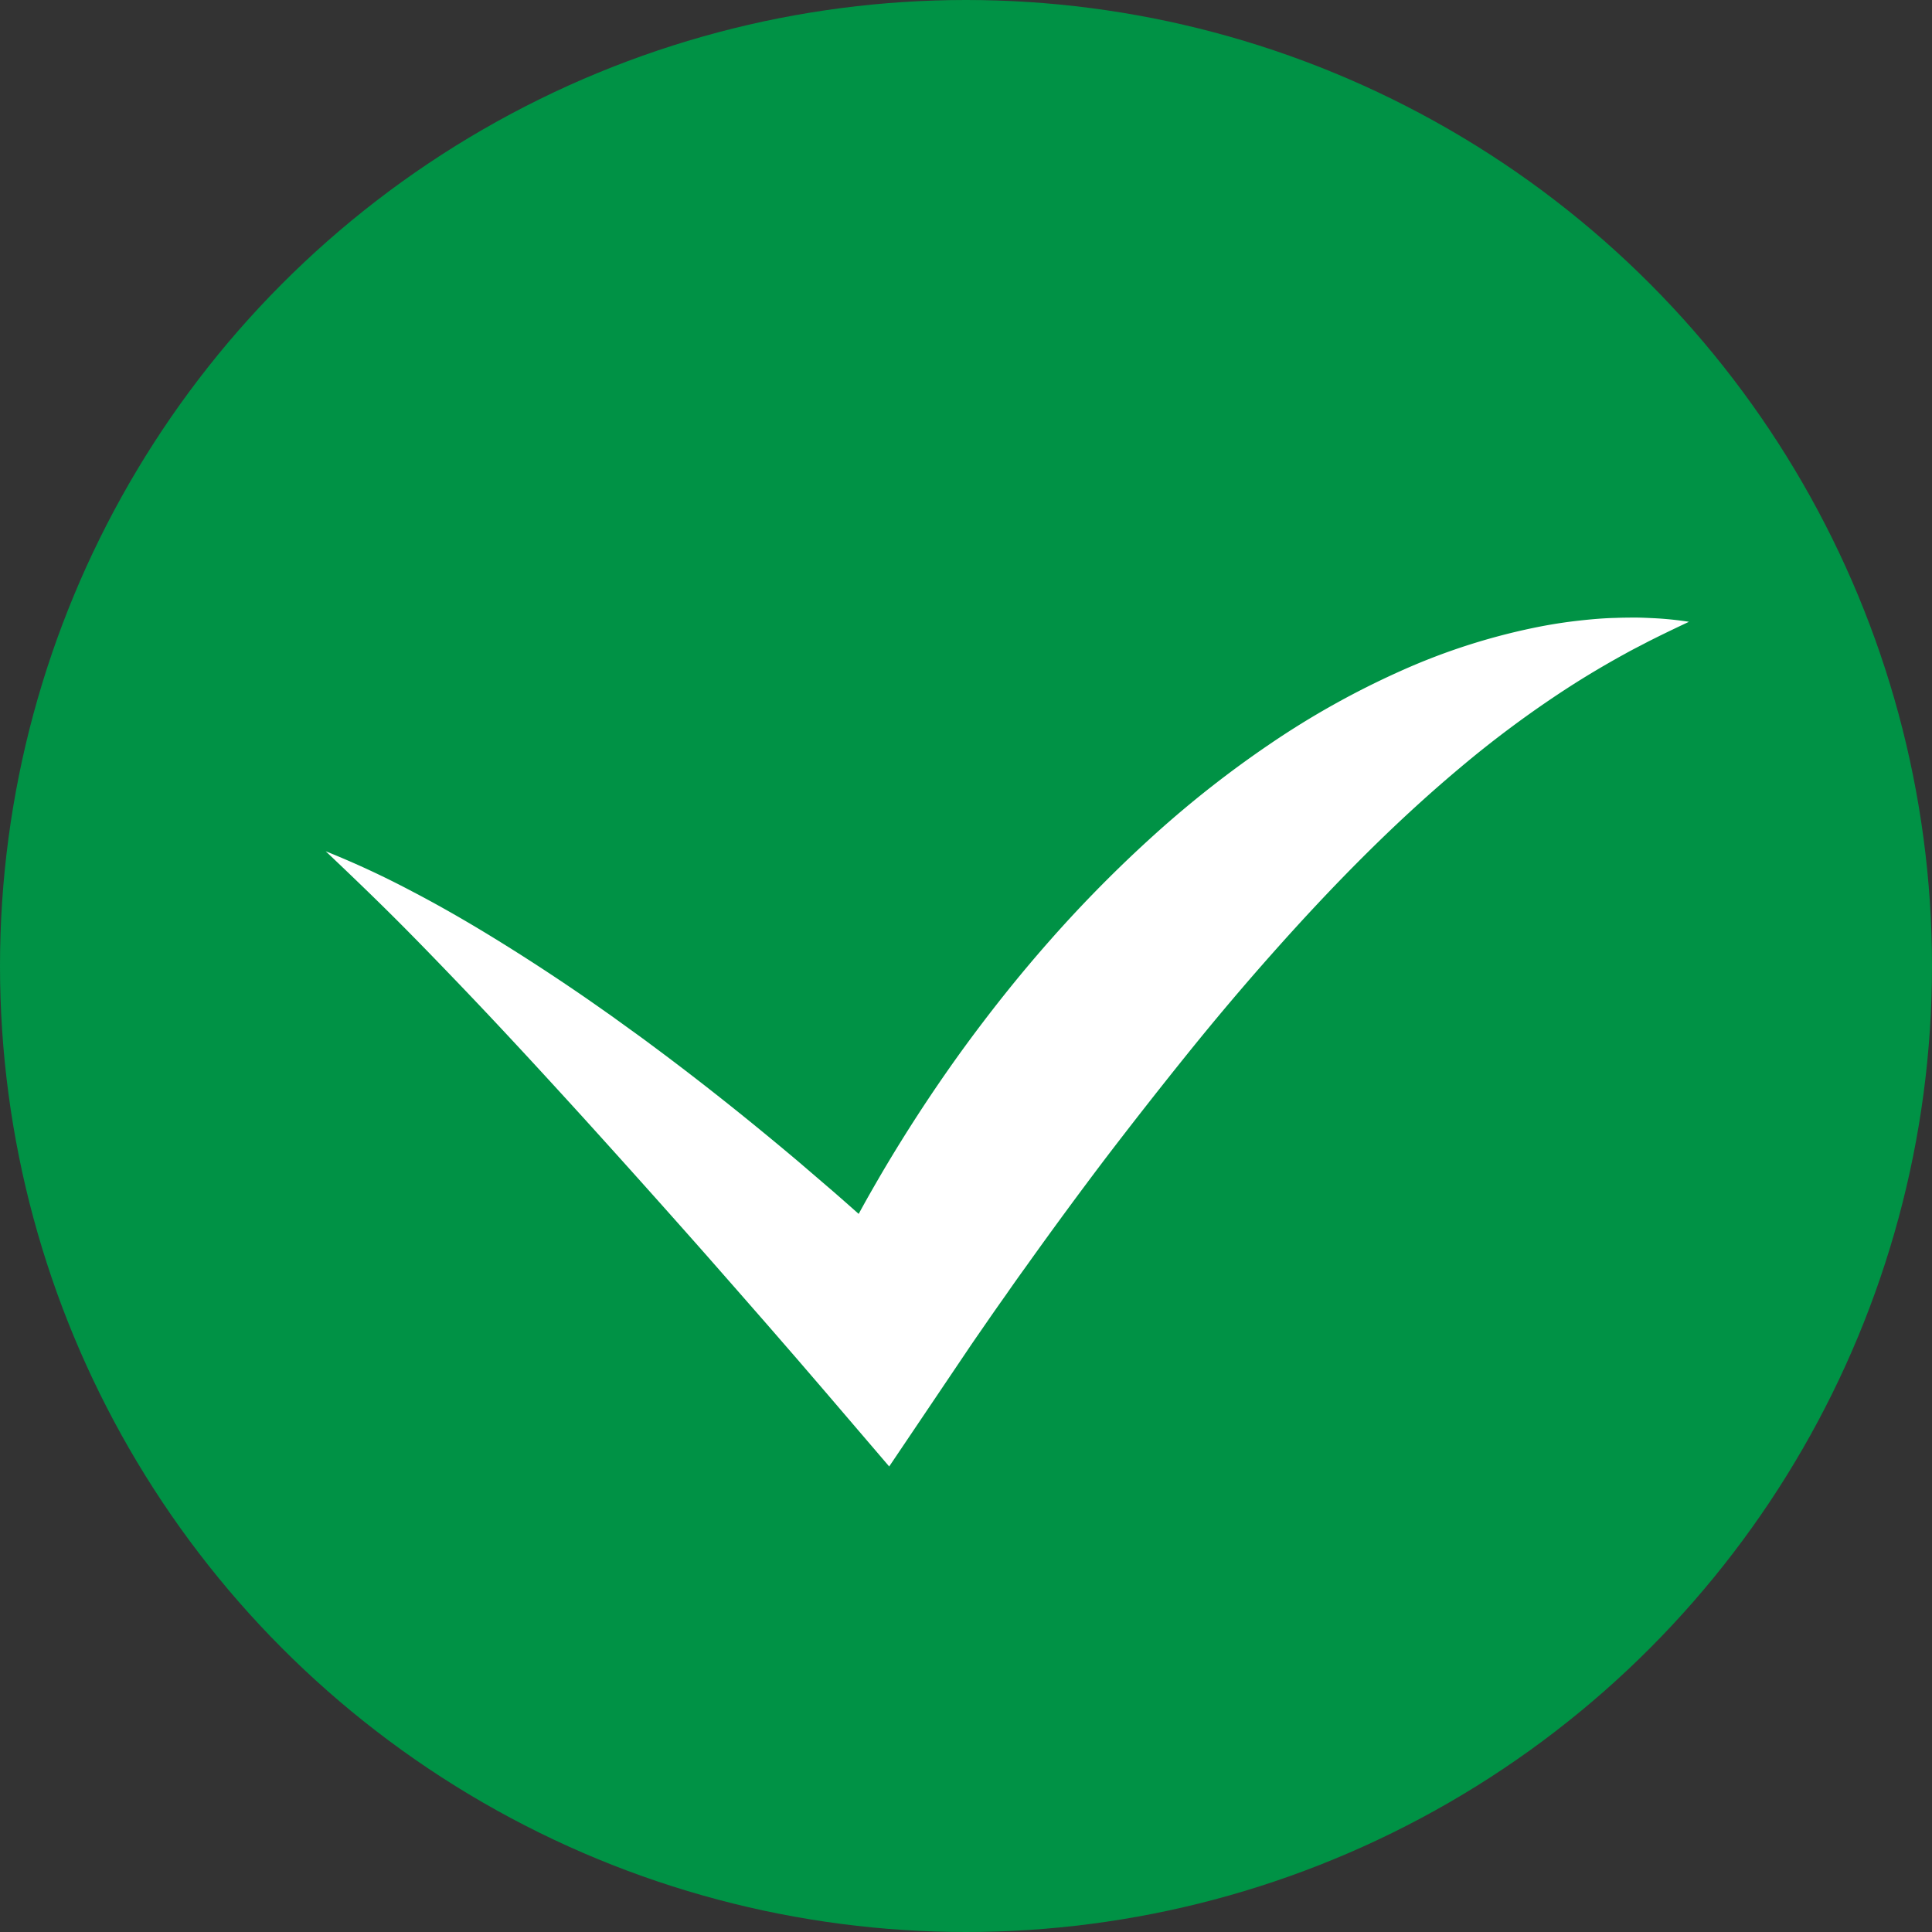
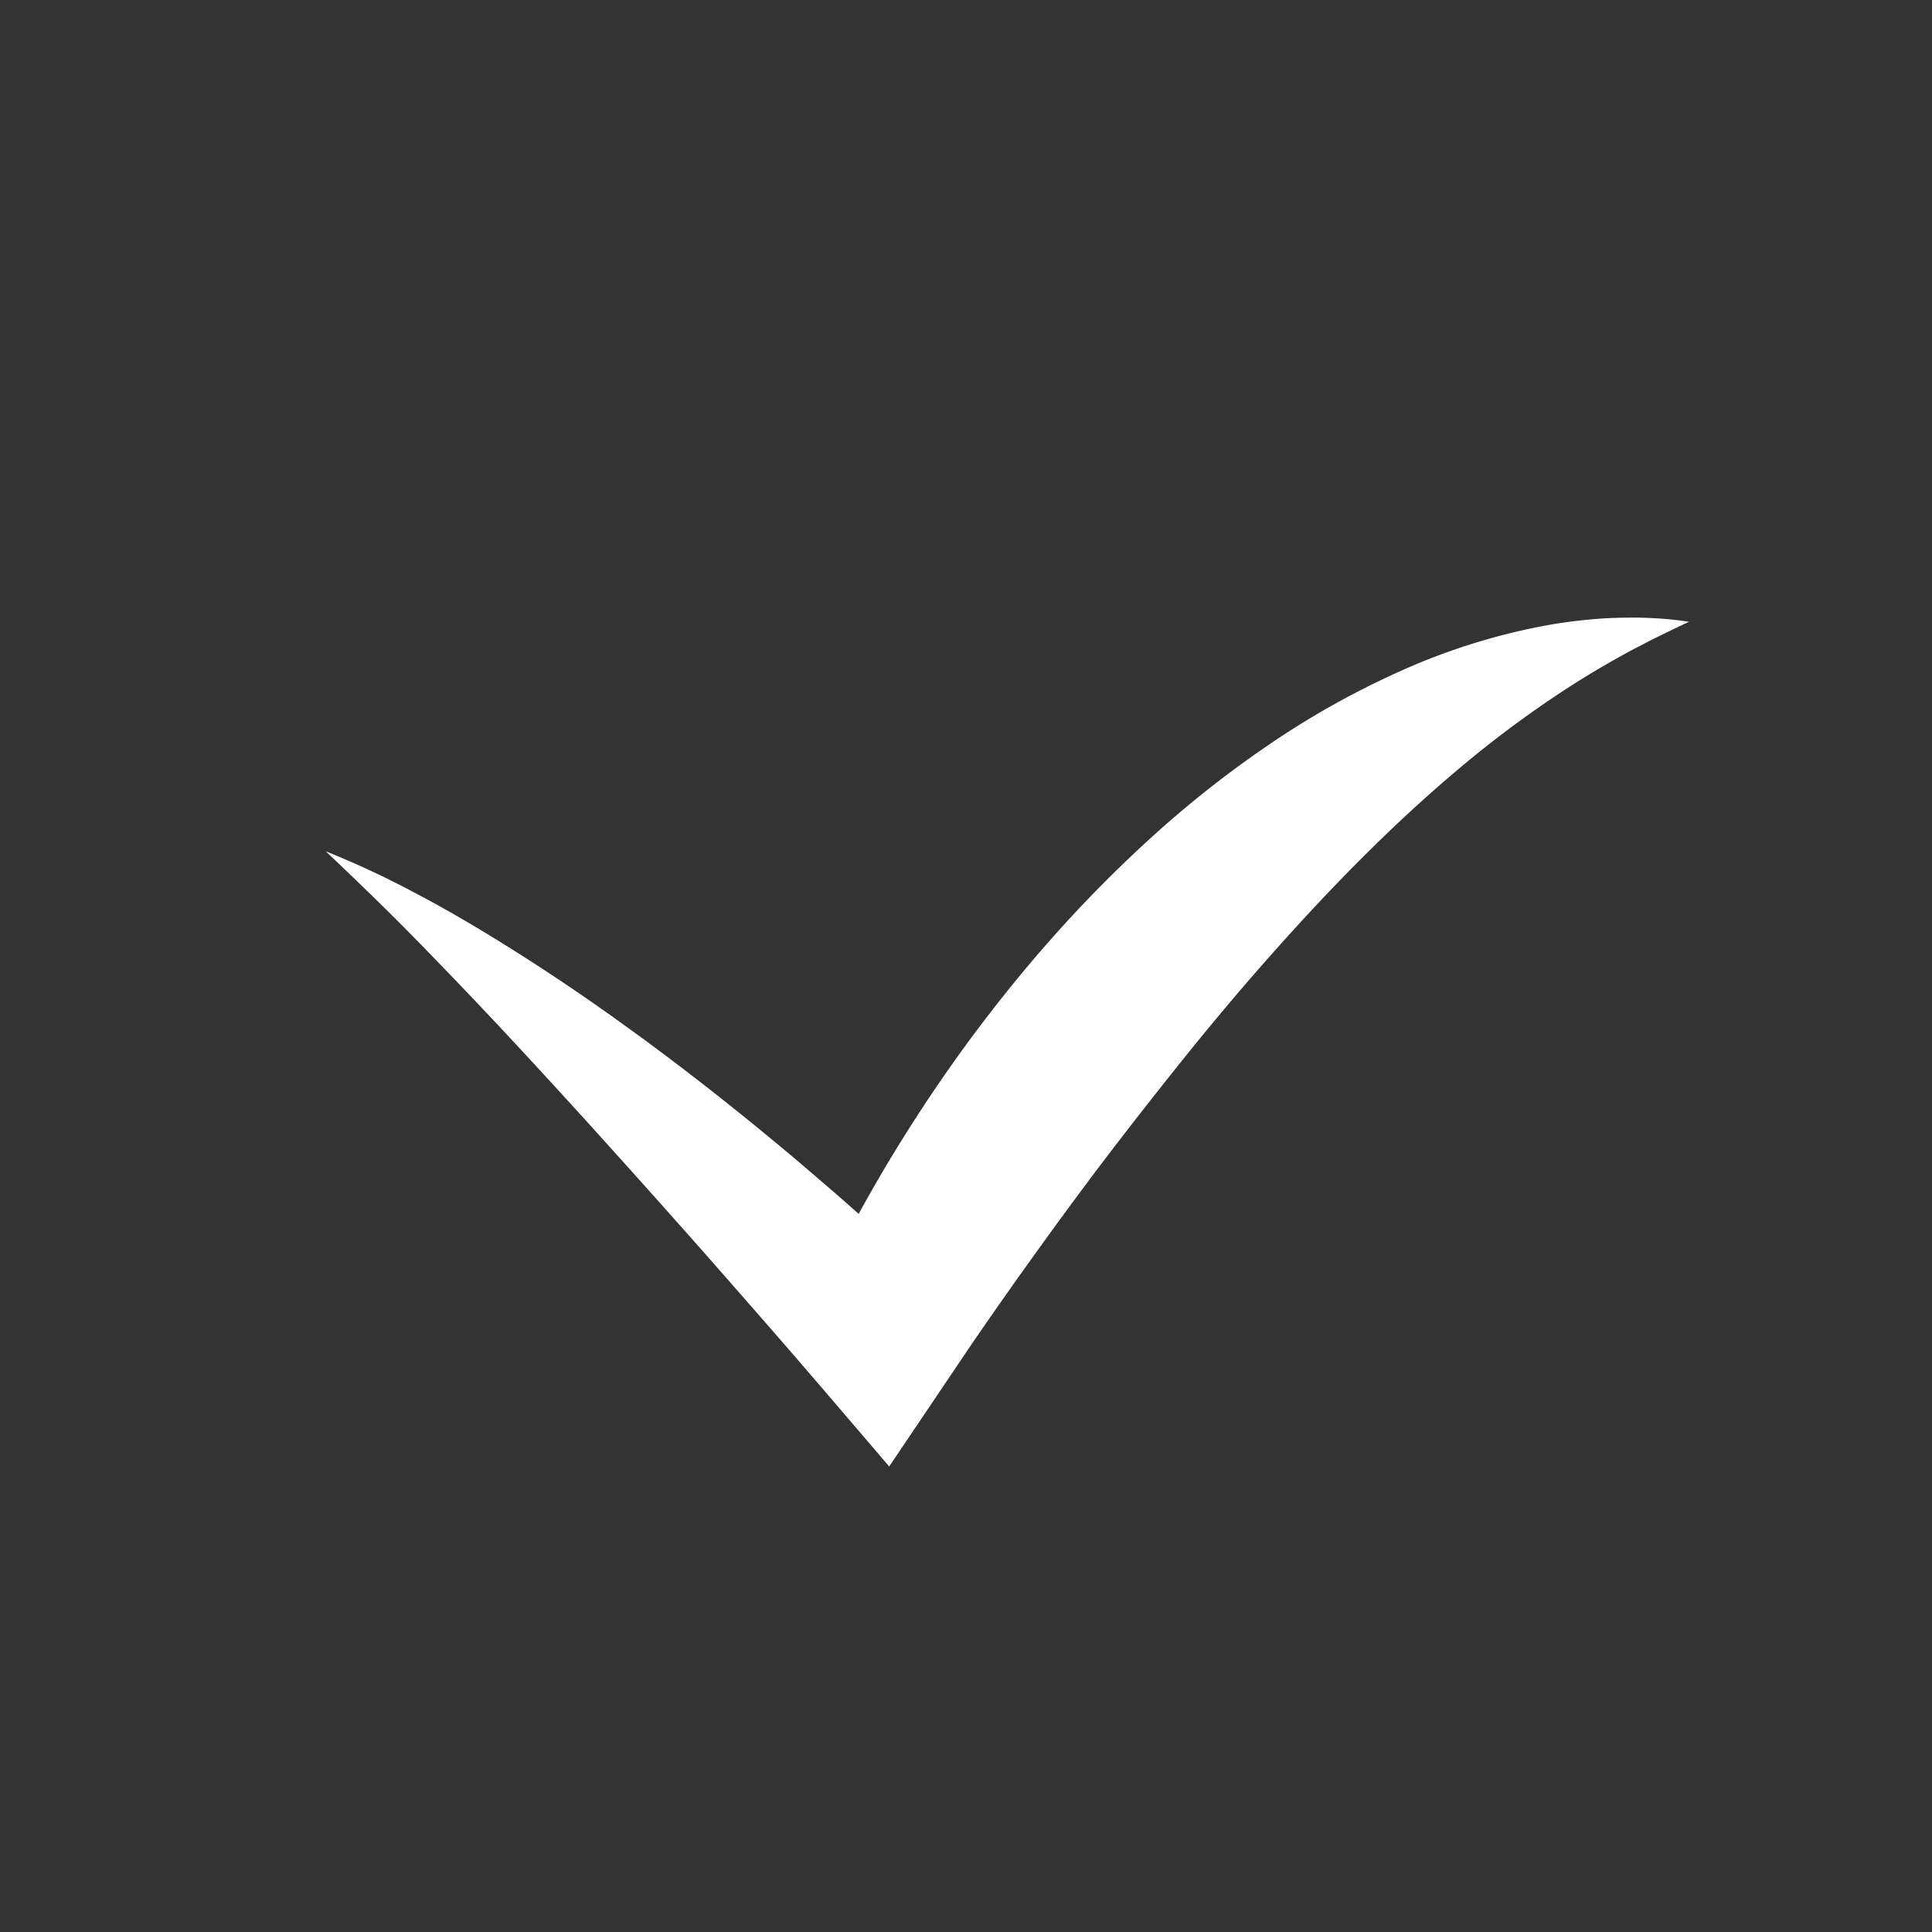
<svg xmlns="http://www.w3.org/2000/svg" id="Слой_1" data-name="Слой 1" viewBox="0 0 783 783">
  <rect x="0" y="0" width="783" height="783" fill="#333333" stroke="none" />
  <defs>
    <style>.cls-1{fill:#009245;}.cls-2{fill:#fff;}</style>
  </defs>
-   <circle class="cls-1" cx="391.5" cy="391.5" r="391.5" />
  <path class="cls-2" d="M651.5,487.5a363.14,363.14,0,0,1,34.75,16.12c11.35,5.91,22.43,12.3,33.34,19s21.61,13.63,32.17,20.8c5.29,3.57,10.49,7.25,15.71,10.92l7.75,5.6c2.59,1.86,5.18,3.73,7.72,5.64,20.48,15.16,40.38,31.05,59.83,47.44l14.48,12.42c4.8,4.18,9.55,8.4,14.31,12.63s9.44,8.54,14.14,12.86l7,6.52c2.35,2.22,4.6,4.35,7.06,6.74l-50.45,6.8,3.27-7.16c1-2.28,2.13-4.51,3.22-6.73,2.19-4.44,4.36-8.86,6.66-13.2s4.6-8.66,7-13,4.82-8.52,7.28-12.75Q891.62,592.86,908.8,569c11.5-15.87,23.72-31.27,36.77-46a528.87,528.87,0,0,1,41.74-42.18,429.2,429.2,0,0,1,47.08-36.94,342.92,342.92,0,0,1,52.66-29.4,259.29,259.29,0,0,1,57.55-18.23c4.94-.93,9.91-1.68,14.88-2.23s10-1,14.94-1.1c2.48-.1,5-.12,7.44-.13s5,.12,7.43.23A136.28,136.28,0,0,1,1204,394.5c-4.46,2.1-8.83,4.19-13.12,6.31l-3.2,1.6-3.16,1.65c-2.1,1.08-4.19,2.16-6.24,3.31q-12.36,6.76-23.84,14.2a437.23,437.23,0,0,0-43.34,32.19c-27.31,22.92-52.11,48.31-75.82,75q-17.76,20-34.66,41T967.35,612.2Q951,633.79,935.22,655.94q-4,5.52-7.86,11.09c-2.62,3.7-5.23,7.4-7.79,11.12s-5.16,7.42-7.66,11.14l-7.26,10.77-24.78,36.77-25.67-30L842.3,693l-12.16-14-12.25-14-12.29-14q-24.66-27.9-49.71-55.54c-16.74-18.4-33.61-36.73-50.9-54.75-8.64-9-17.33-18-26.25-26.88S660.77,496.28,651.5,487.5Z" transform="translate(-519.5 -142.5)" />
</svg>